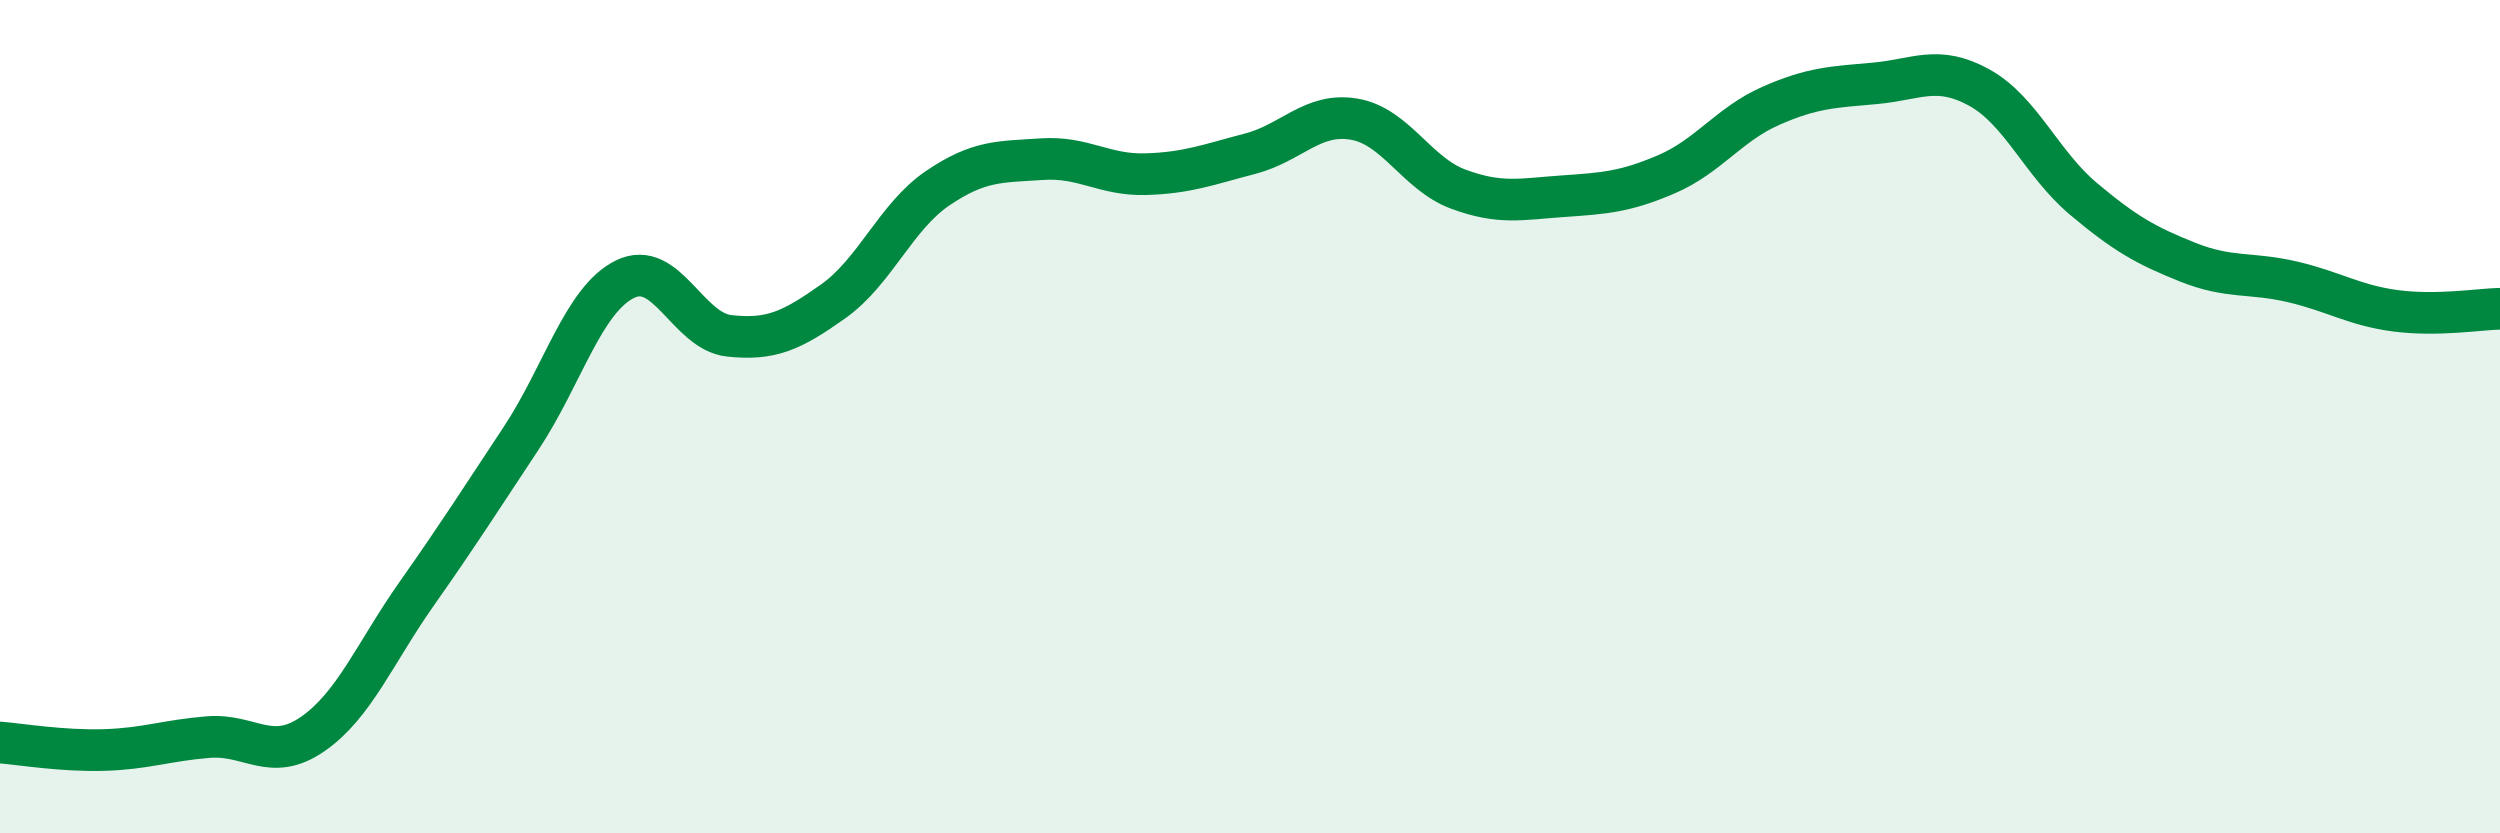
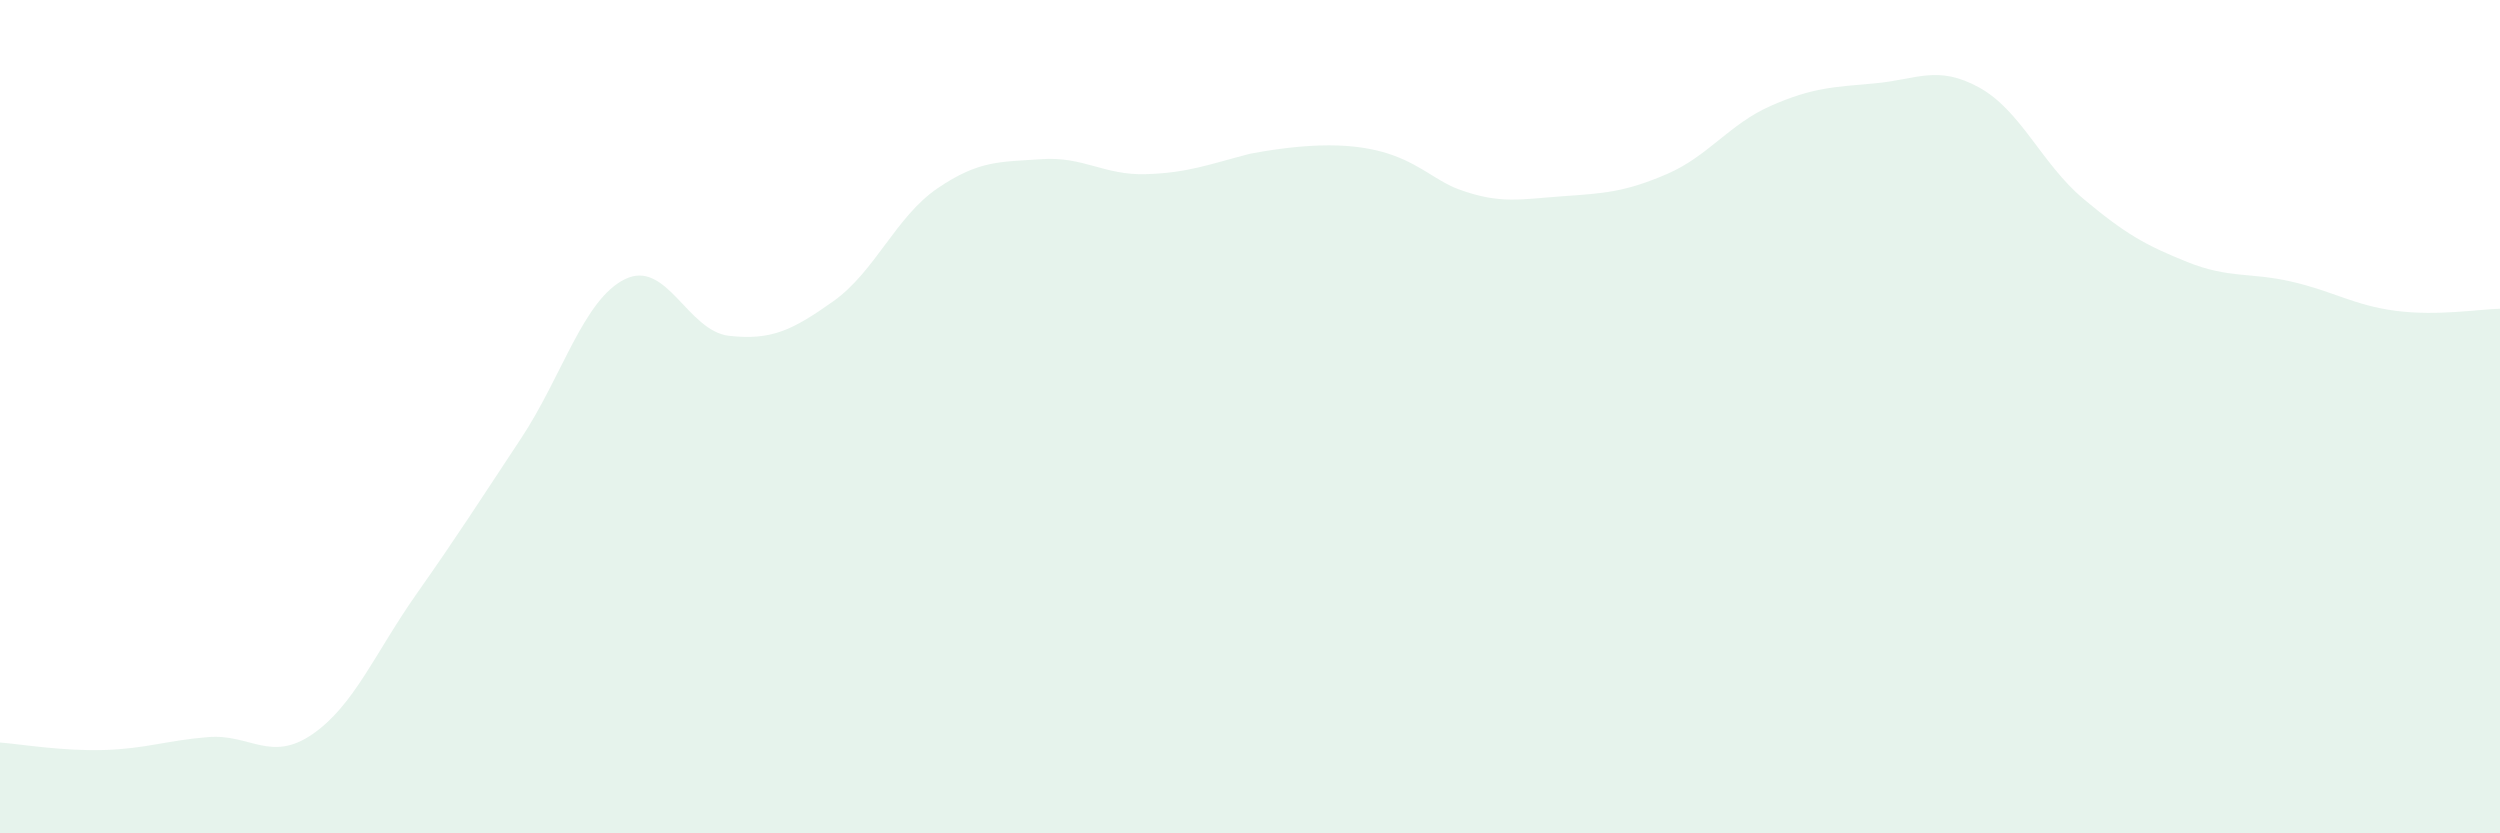
<svg xmlns="http://www.w3.org/2000/svg" width="60" height="20" viewBox="0 0 60 20">
-   <path d="M 0,17.82 C 0.5,17.86 1.5,18.03 2.5,18 C 3.5,17.97 4,17.77 5,17.69 C 6,17.61 6.5,18.31 7.5,17.62 C 8.5,16.93 9,15.67 10,14.25 C 11,12.83 11.5,12.04 12.5,10.53 C 13.5,9.02 14,7.19 15,6.7 C 16,6.21 16.5,7.95 17.5,8.06 C 18.5,8.17 19,7.94 20,7.23 C 21,6.52 21.5,5.2 22.5,4.52 C 23.5,3.84 24,3.89 25,3.82 C 26,3.75 26.5,4.21 27.5,4.18 C 28.5,4.15 29,3.95 30,3.69 C 31,3.43 31.5,2.69 32.5,2.86 C 33.5,3.03 34,4.17 35,4.54 C 36,4.91 36.5,4.78 37.5,4.71 C 38.5,4.64 39,4.61 40,4.18 C 41,3.75 41.5,2.98 42.5,2.54 C 43.5,2.1 44,2.09 45,2 C 46,1.91 46.5,1.55 47.5,2.1 C 48.5,2.65 49,3.93 50,4.77 C 51,5.61 51.5,5.89 52.5,6.29 C 53.5,6.69 54,6.53 55,6.76 C 56,6.99 56.5,7.33 57.5,7.46 C 58.5,7.59 59.5,7.42 60,7.41L60 20L0 20Z" fill="#008740" opacity="0.1" stroke-linecap="round" stroke-linejoin="round" />
-   <path d="M 0,17.82 C 0.5,17.86 1.5,18.03 2.5,18 C 3.5,17.97 4,17.77 5,17.69 C 6,17.61 6.5,18.31 7.5,17.62 C 8.5,16.93 9,15.67 10,14.25 C 11,12.83 11.5,12.04 12.5,10.53 C 13.5,9.02 14,7.19 15,6.7 C 16,6.21 16.5,7.95 17.5,8.06 C 18.5,8.17 19,7.94 20,7.23 C 21,6.52 21.5,5.2 22.5,4.52 C 23.5,3.84 24,3.89 25,3.82 C 26,3.75 26.5,4.21 27.5,4.18 C 28.5,4.15 29,3.95 30,3.69 C 31,3.43 31.5,2.69 32.5,2.86 C 33.5,3.03 34,4.17 35,4.54 C 36,4.91 36.5,4.78 37.5,4.71 C 38.5,4.64 39,4.61 40,4.18 C 41,3.75 41.5,2.98 42.5,2.54 C 43.5,2.1 44,2.09 45,2 C 46,1.91 46.5,1.55 47.5,2.1 C 48.5,2.65 49,3.93 50,4.77 C 51,5.61 51.5,5.89 52.5,6.29 C 53.5,6.69 54,6.53 55,6.76 C 56,6.99 56.5,7.33 57.5,7.46 C 58.5,7.59 59.5,7.42 60,7.41" stroke="#008740" stroke-width="1" fill="none" stroke-linecap="round" stroke-linejoin="round" />
+   <path d="M 0,17.82 C 0.5,17.86 1.5,18.03 2.5,18 C 3.5,17.97 4,17.77 5,17.69 C 6,17.61 6.5,18.31 7.5,17.62 C 8.5,16.93 9,15.67 10,14.25 C 11,12.83 11.5,12.04 12.5,10.53 C 13.5,9.02 14,7.19 15,6.7 C 16,6.21 16.5,7.95 17.5,8.06 C 18.5,8.17 19,7.94 20,7.23 C 21,6.52 21.5,5.2 22.5,4.52 C 23.5,3.84 24,3.89 25,3.82 C 26,3.75 26.5,4.21 27.5,4.18 C 28.5,4.15 29,3.95 30,3.69 C 33.5,3.03 34,4.17 35,4.54 C 36,4.91 36.5,4.78 37.5,4.71 C 38.5,4.64 39,4.61 40,4.18 C 41,3.75 41.5,2.98 42.5,2.54 C 43.5,2.1 44,2.09 45,2 C 46,1.91 46.5,1.55 47.5,2.1 C 48.5,2.65 49,3.93 50,4.77 C 51,5.61 51.5,5.89 52.5,6.29 C 53.5,6.69 54,6.53 55,6.76 C 56,6.99 56.5,7.33 57.5,7.46 C 58.5,7.59 59.5,7.42 60,7.41L60 20L0 20Z" fill="#008740" opacity="0.1" stroke-linecap="round" stroke-linejoin="round" />
</svg>